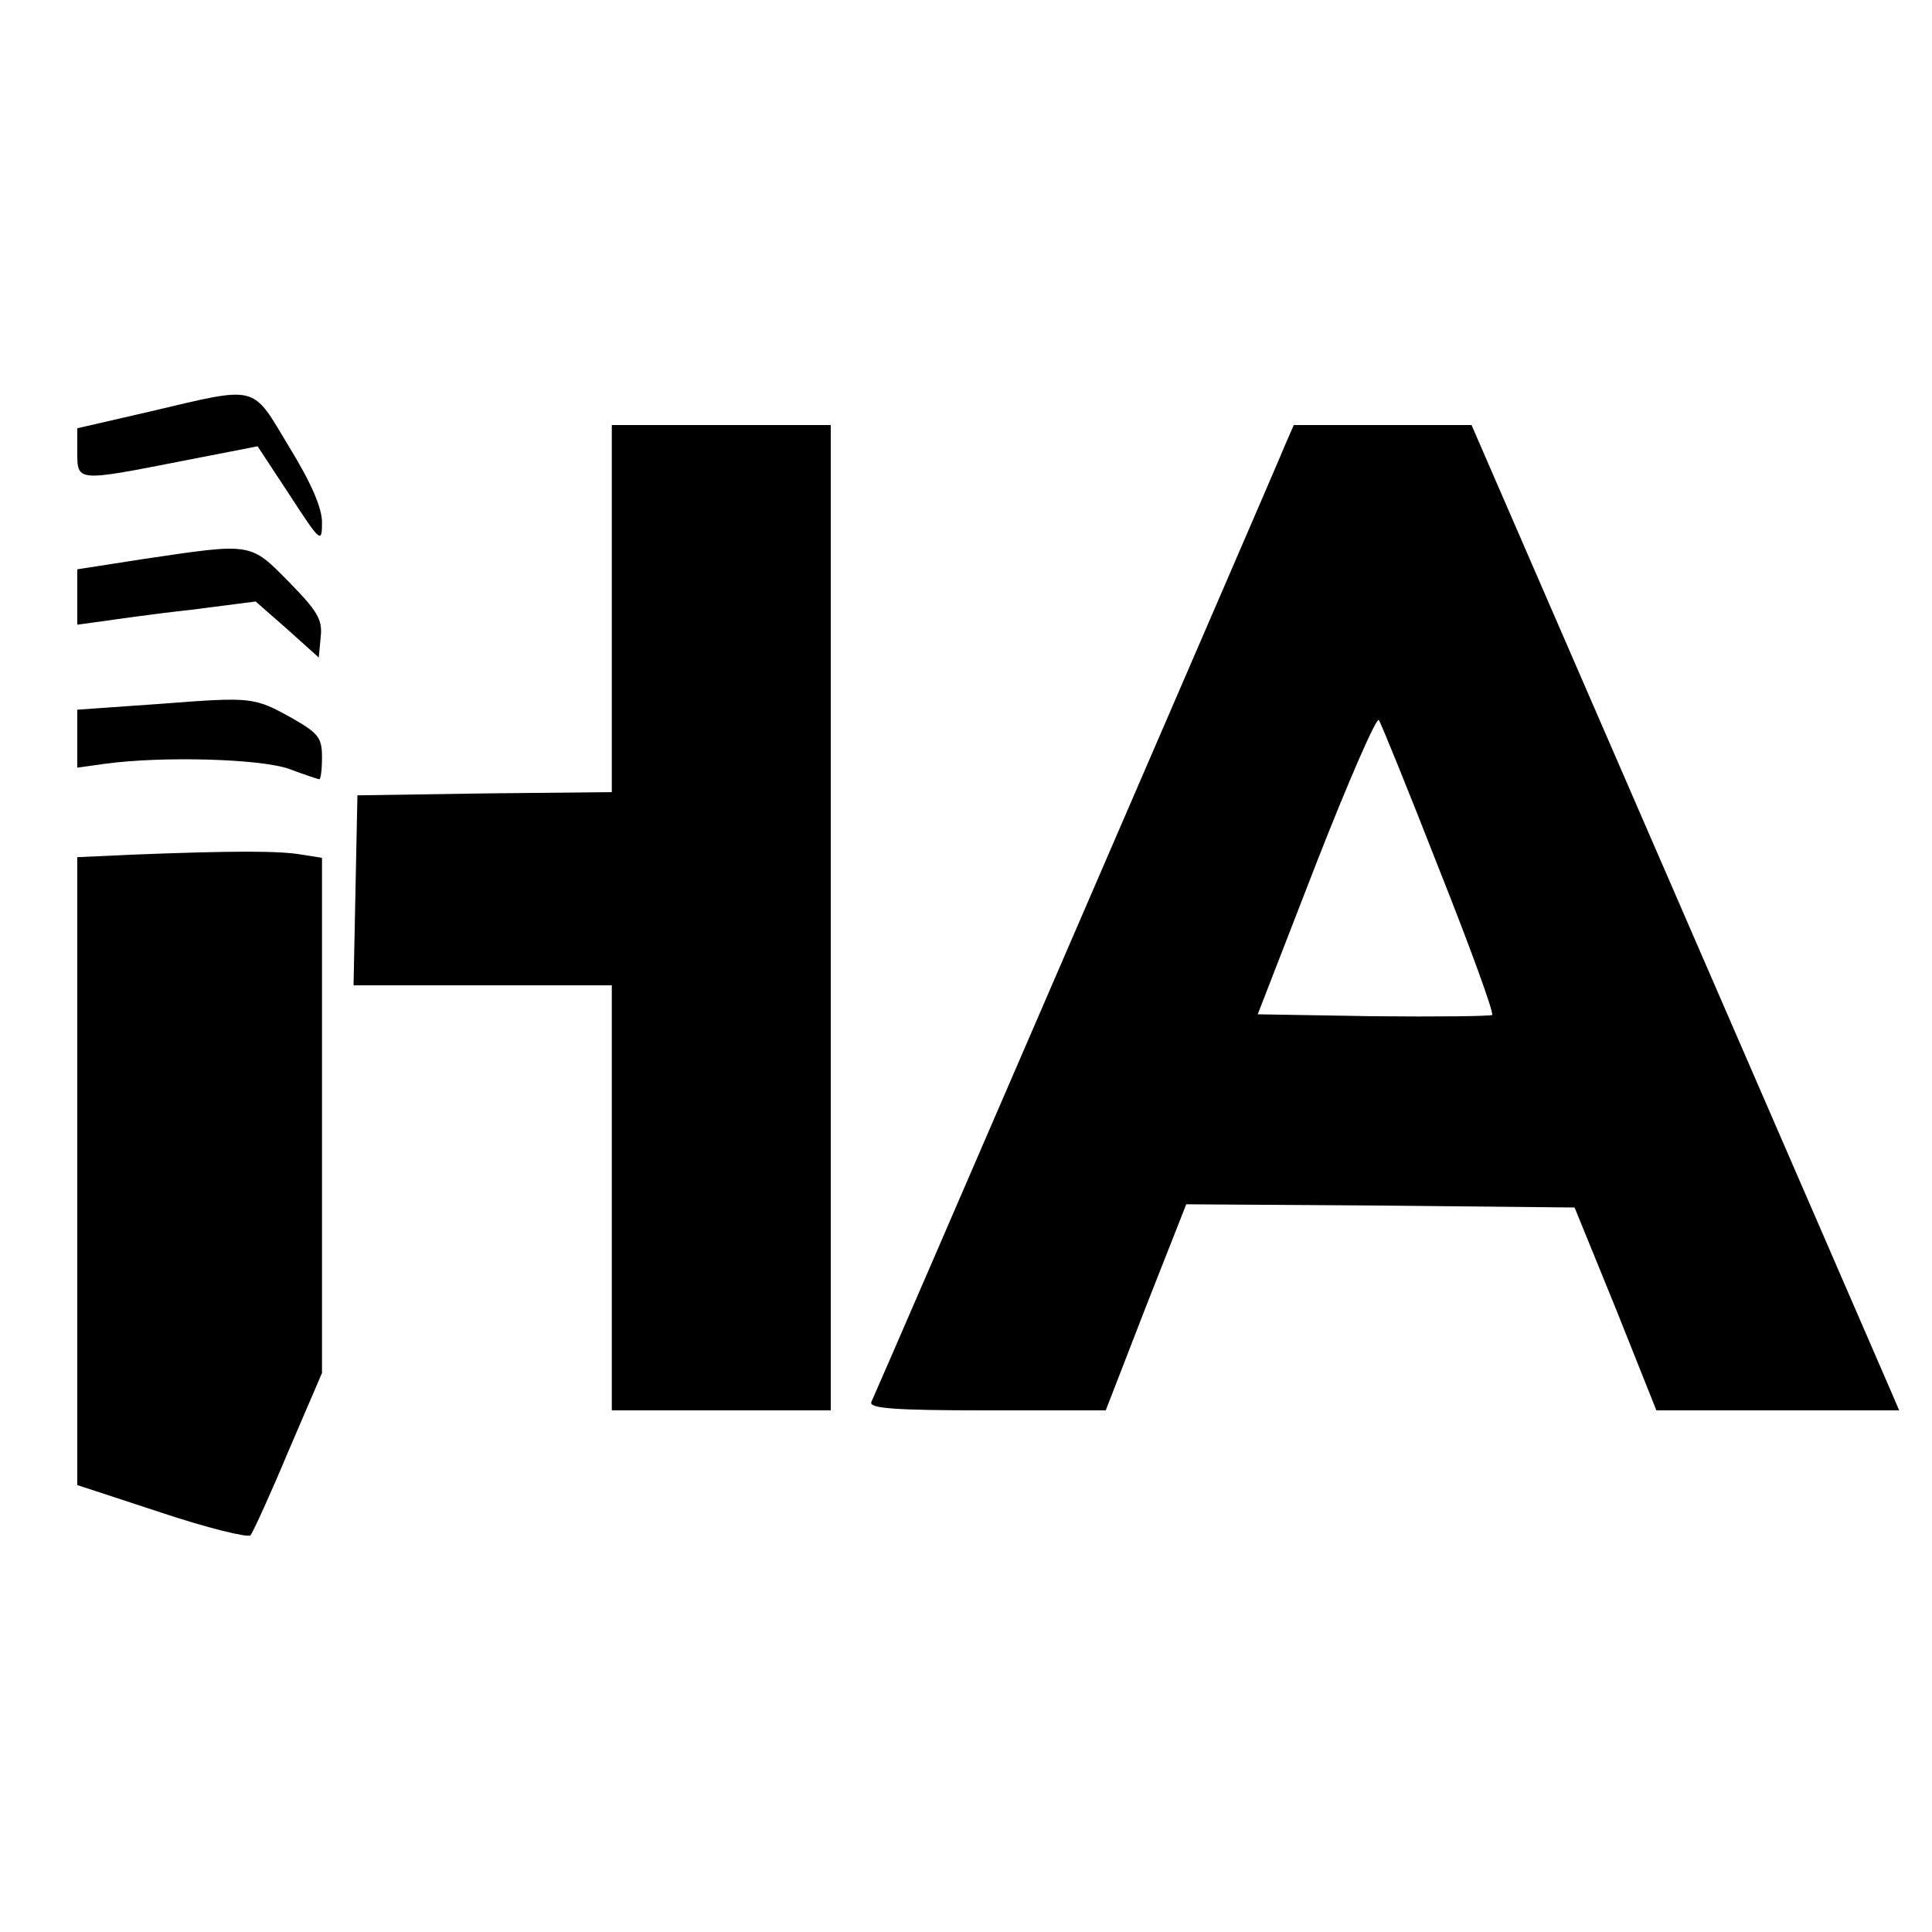
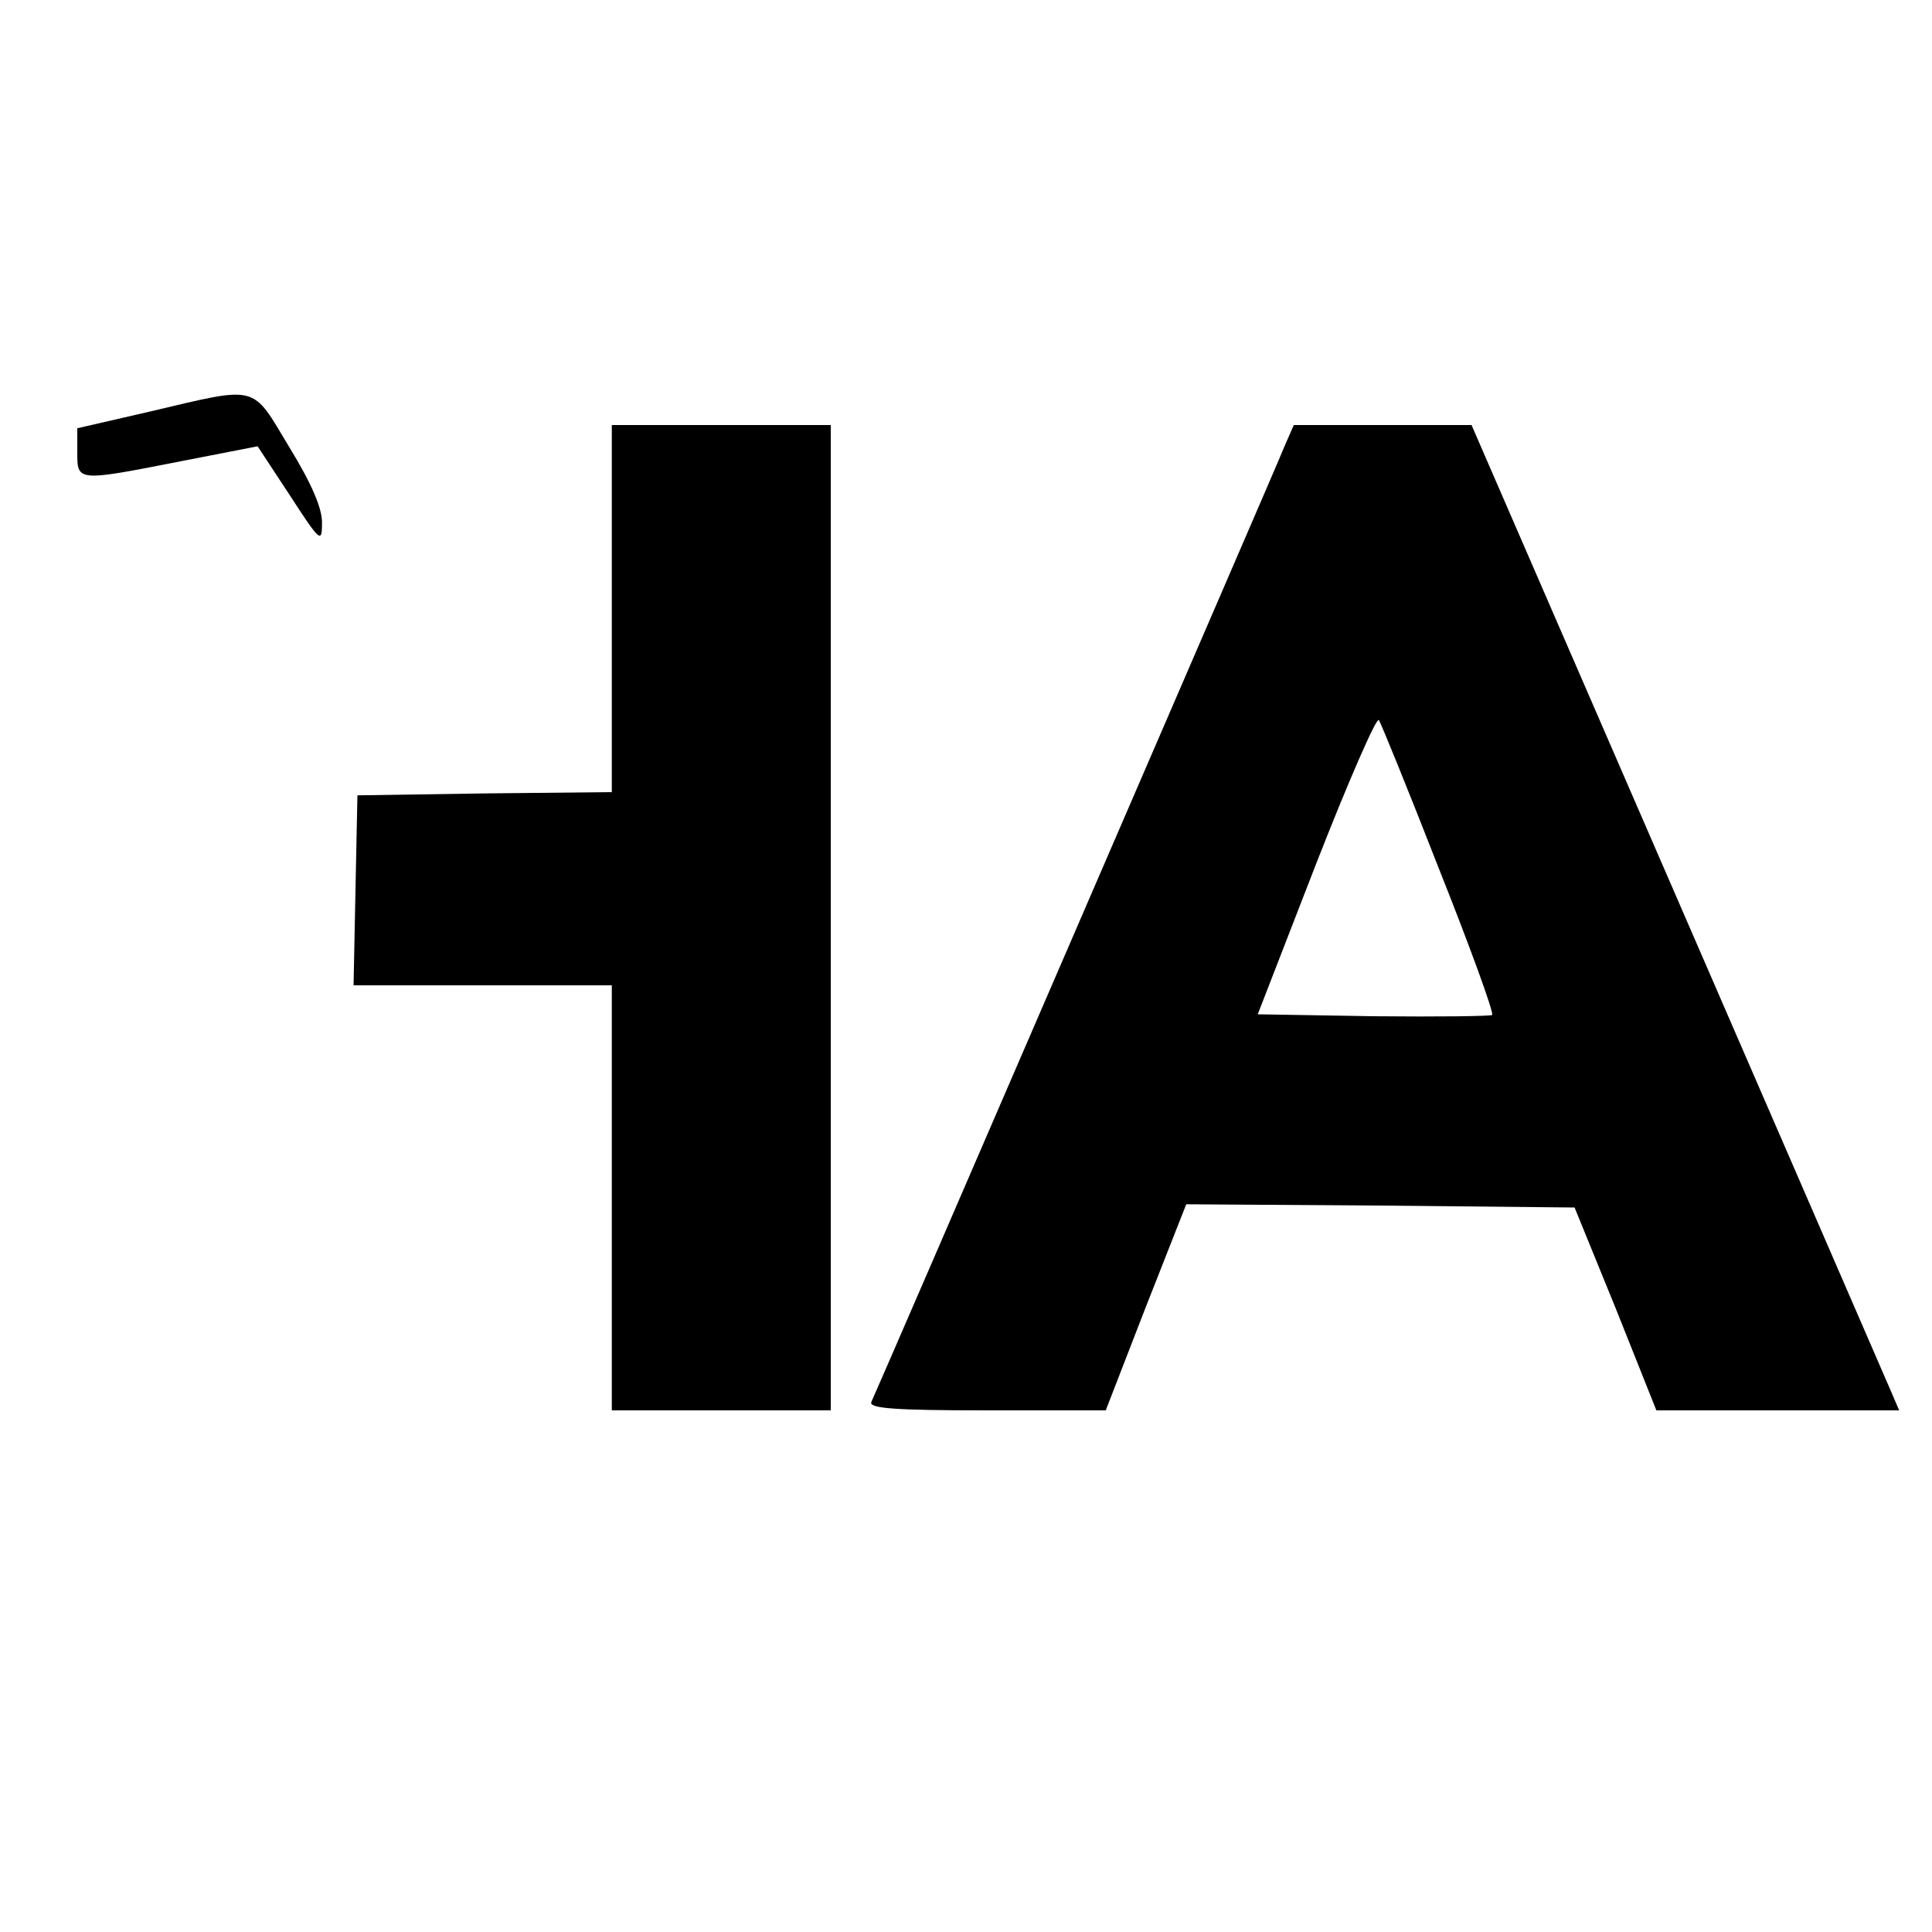
<svg xmlns="http://www.w3.org/2000/svg" version="1.0" width="300pt" height="300pt" viewBox="0 0 300 300" preserveAspectRatio="xMidYMid meet">
  <g transform="translate(0,300) scale(0.1,-0.1)" fill="#000000" stroke="none">
    <path d="M233 2361 l-113 -26 0 -37 c0 -46 -1 -46 162 -14 l118 23 50 -76 c48 -74 50 -75 50 -42 0 22 -16 60 -51 117 -59 98 -46 95 -216 55z" />
    <path d="M950 2055 l0 -285 -197 -2 -198 -3 -3 -147 -3 -148 201 0 200 0 0 -330 0 -330 170 0 170 0 0 765 0 765 -170 0 -170 0 0 -285z" />
    <path d="M1995 2308 c-7 -18 -154 -357 -325 -753 -171 -396 -314 -726 -317 -732 -4 -10 36 -13 179 -13 l185 0 62 160 63 160 301 -2 302 -3 64 -157 63 -158 189 0 188 0 -12 28 c-7 16 -156 360 -332 765 l-320 737 -138 0 -138 0 -14 -32z m239 -656 c49 -123 86 -225 83 -228 -2 -2 -85 -3 -184 -2 l-180 3 90 232 c50 128 94 229 98 225 3 -4 45 -107 93 -230z" />
-     <path d="M223 2132 l-103 -16 0 -43 0 -43 37 5 c21 3 83 12 139 18 l101 13 49 -43 49 -44 3 32 c3 27 -5 40 -49 85 -61 62 -57 61 -226 36z" />
-     <path d="M248 1907 l-128 -9 0 -45 0 -45 43 6 c88 12 241 8 286 -8 24 -9 45 -16 47 -16 2 0 4 15 4 34 0 30 -5 37 -45 60 -61 34 -63 34 -207 23z" />
-     <path d="M208 1673 l-88 -4 0 -487 0 -488 131 -43 c72 -24 134 -39 138 -35 4 5 31 64 59 131 l52 121 0 400 0 400 -32 5 c-34 6 -106 6 -260 0z" />
  </g>
</svg>